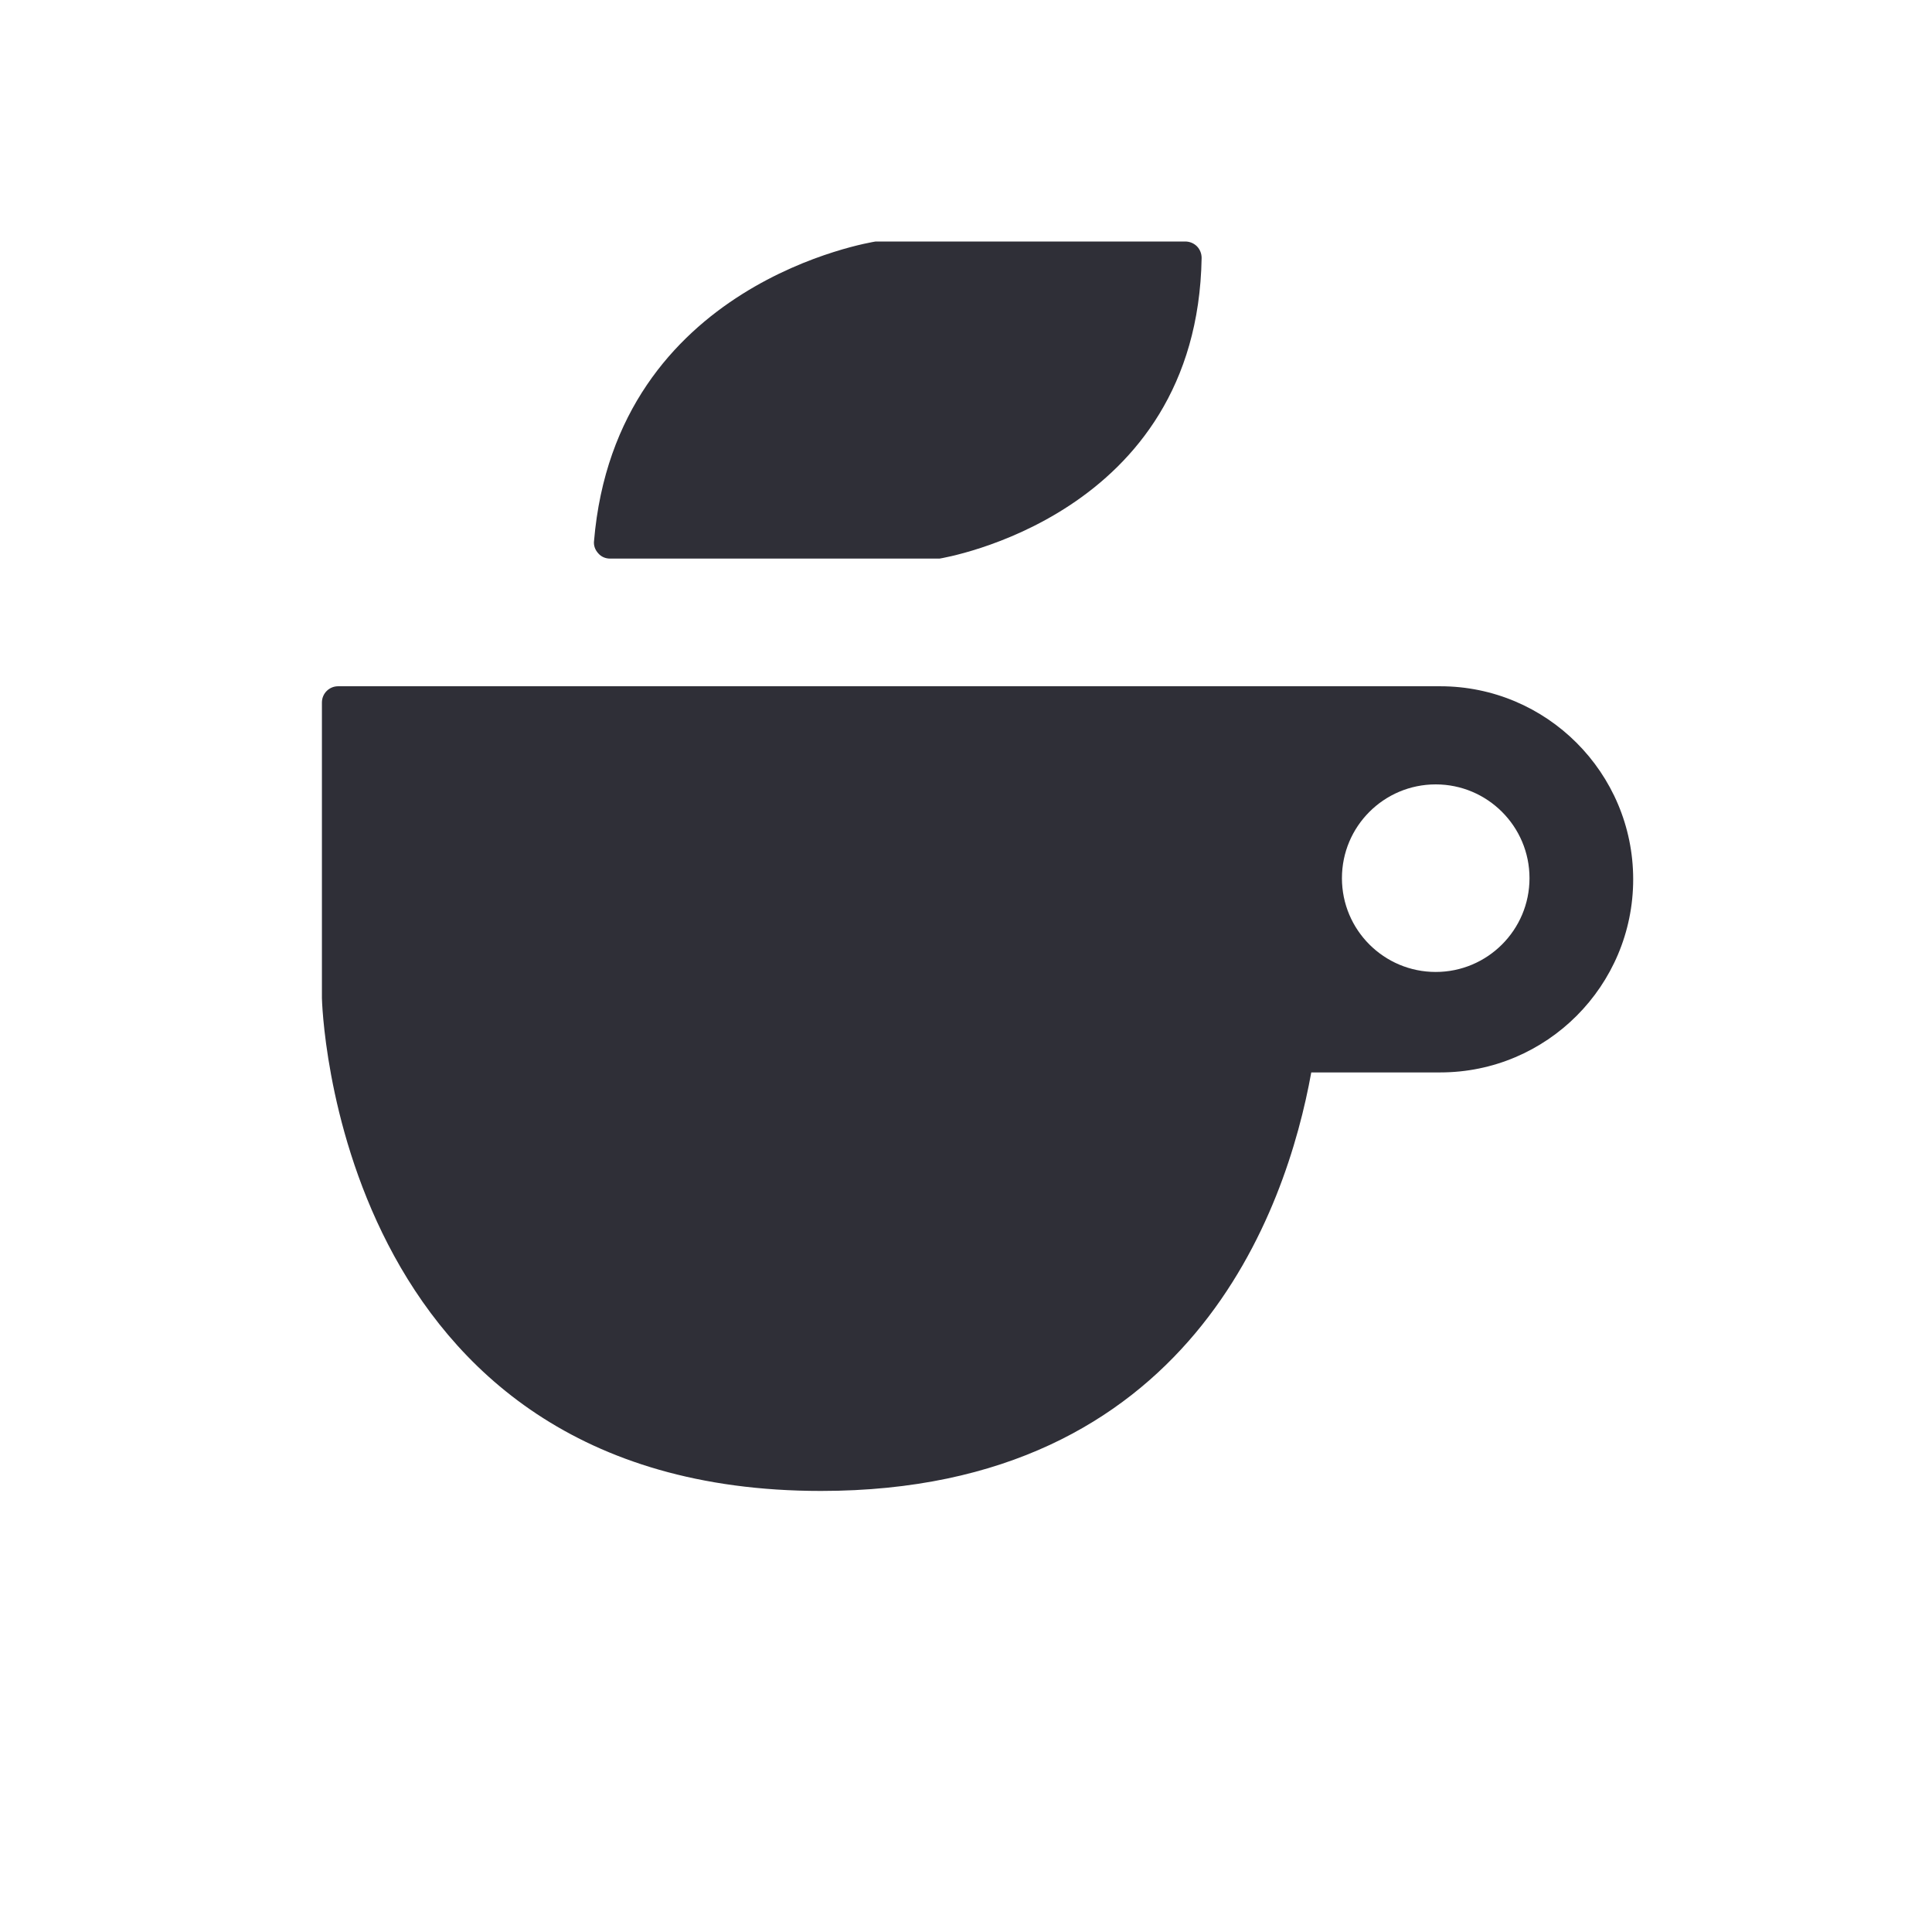
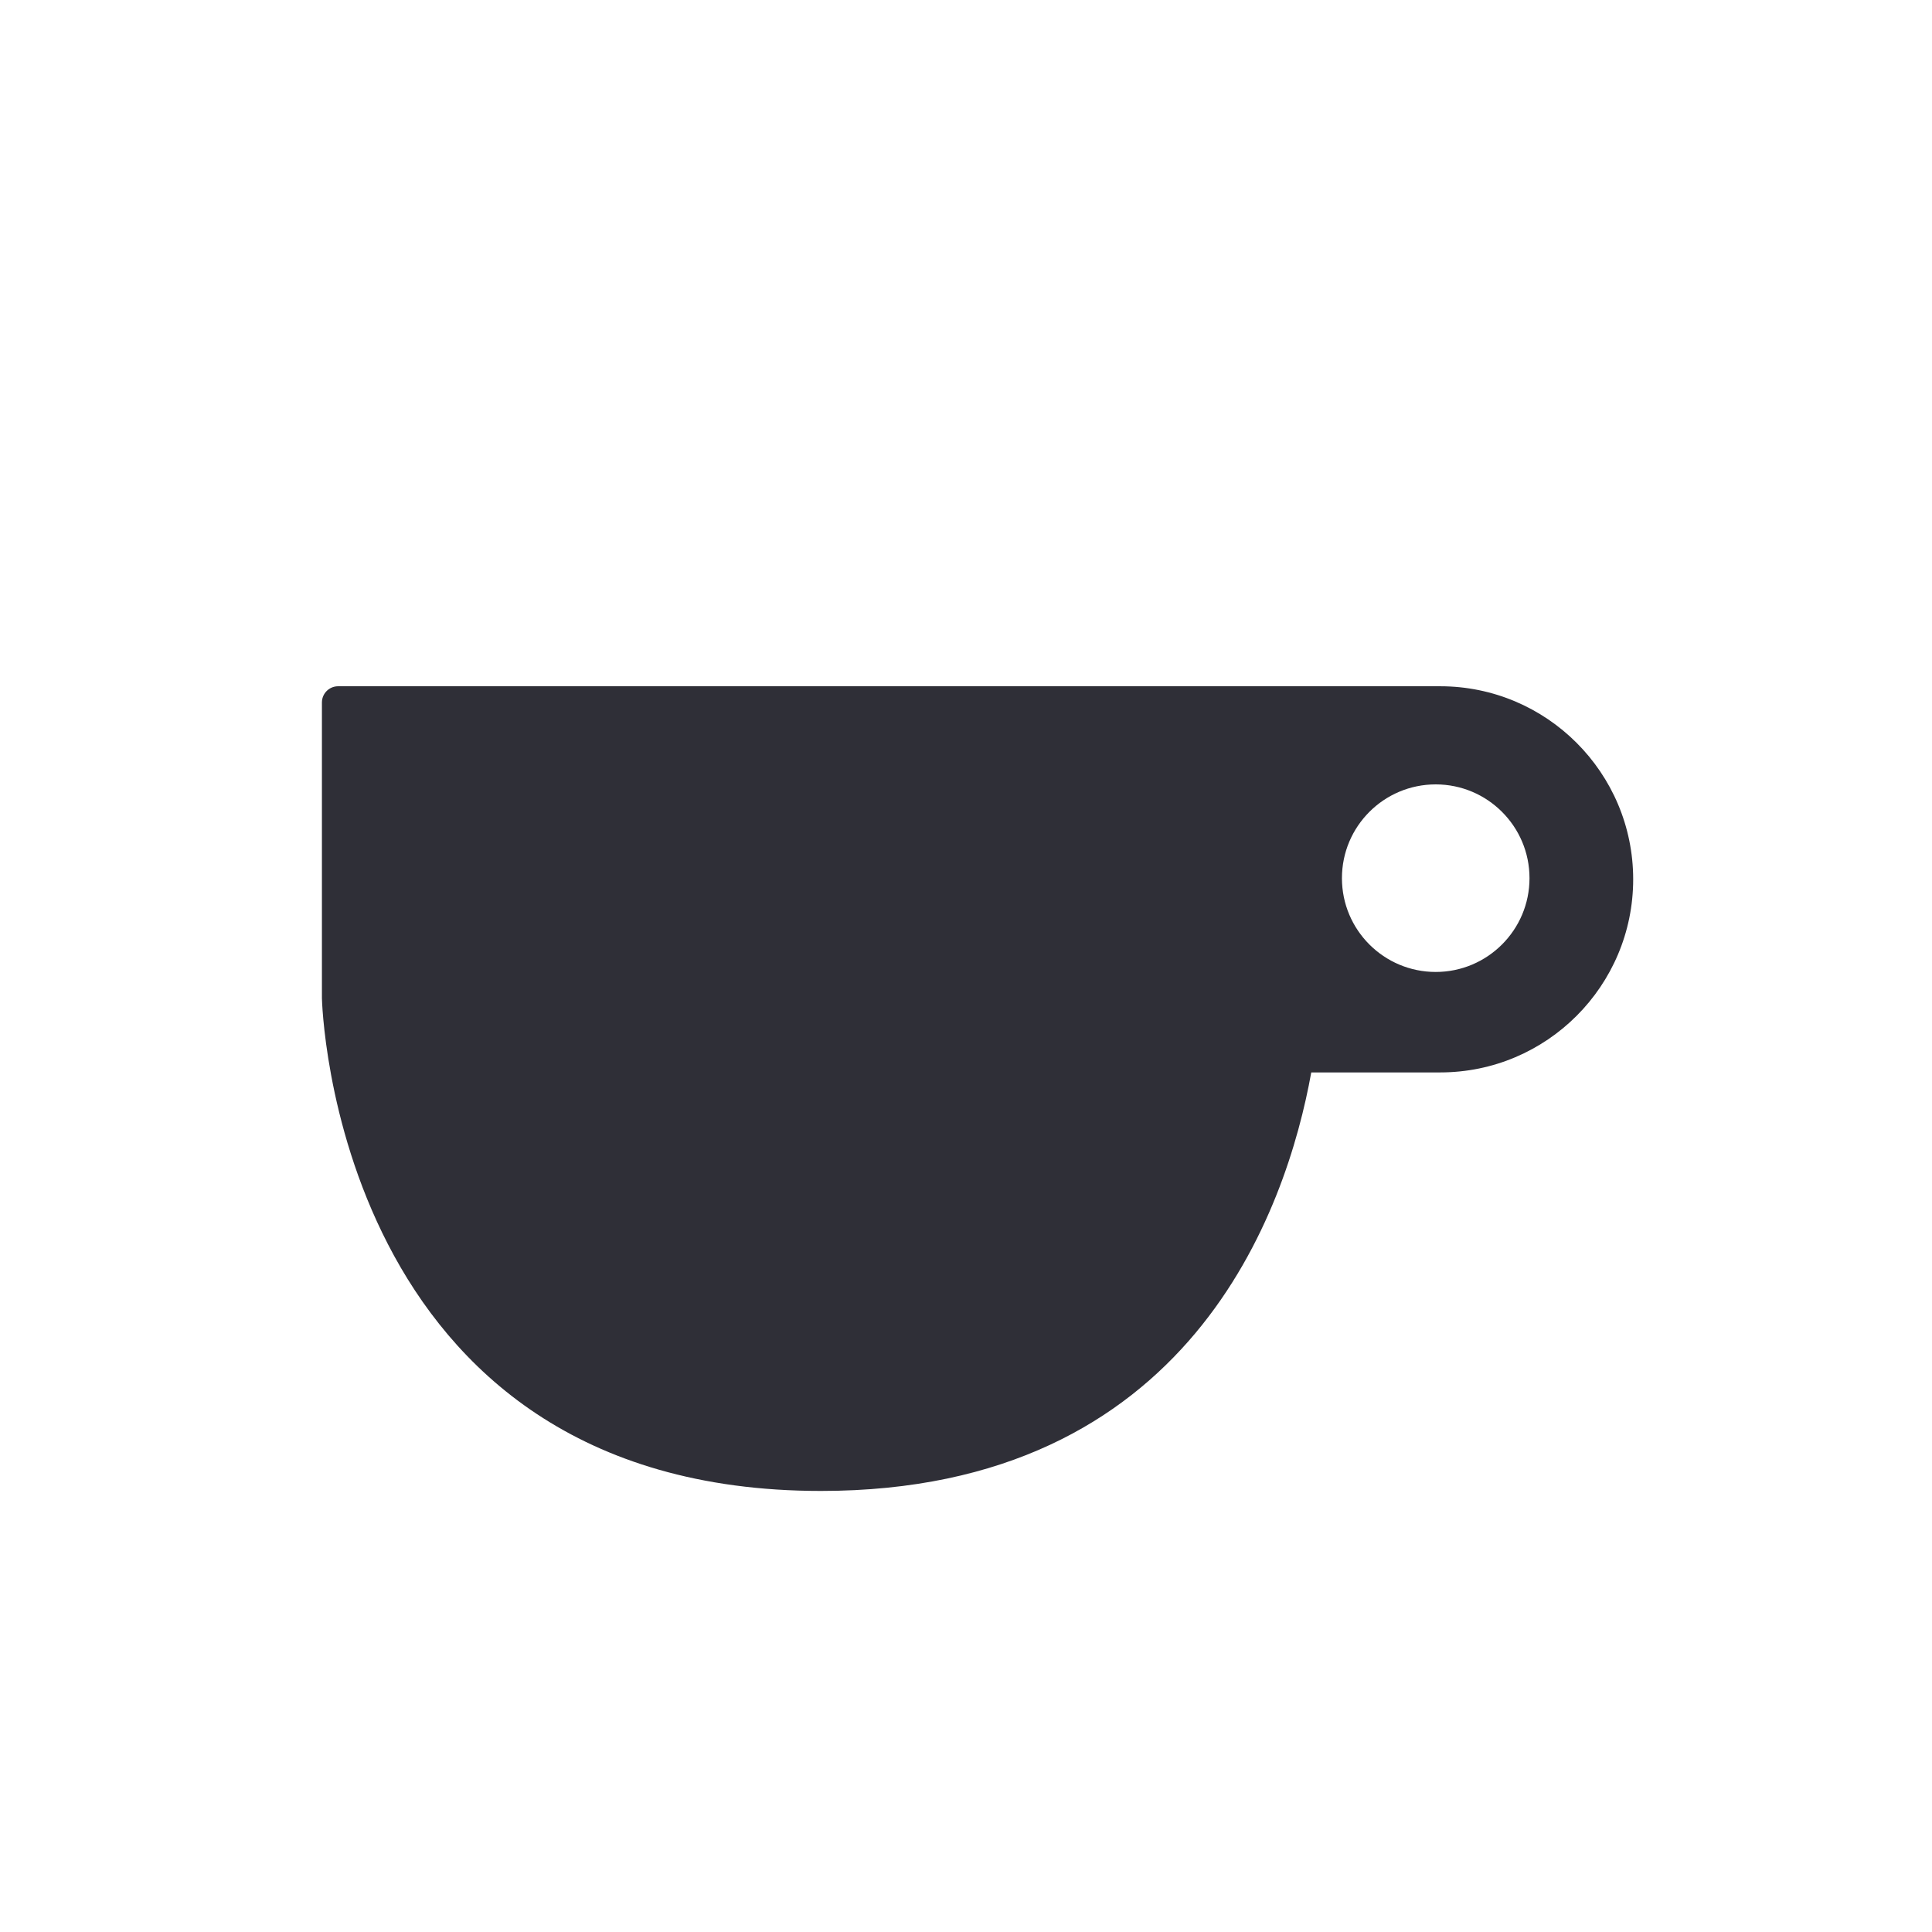
<svg xmlns="http://www.w3.org/2000/svg" width="24" height="24" viewBox="0 0 24 24" fill="none">
-   <path d="M7.379 6.721C7.373 6.777 7.392 6.831 7.433 6.875C7.47 6.918 7.524 6.939 7.578 6.939H11.641C11.653 6.939 11.661 6.939 11.672 6.939C11.703 6.933 14.873 6.421 14.927 3.205C14.927 3.151 14.907 3.099 14.869 3.06C14.83 3.021 14.778 3 14.723 3H10.877C10.846 3.006 7.65 3.499 7.379 6.723V6.721Z" fill="#2F2F37" />
  <path d="M16.287 13.322H17.891C19.214 13.322 20.288 12.246 20.288 10.923C20.288 9.599 19.212 8.525 17.891 8.525H4.2C4.09 8.525 3.999 8.614 3.999 8.727V12.399C3.999 12.399 4.125 18.521 10.198 18.521C14.786 18.521 15.981 15.03 16.289 13.322H16.287ZM17.835 9.744C18.477 9.744 19 10.265 19 10.909C19 11.553 18.477 12.074 17.835 12.074C17.192 12.074 16.67 11.553 16.67 10.909C16.67 10.265 17.192 9.744 17.835 9.744Z" fill="#2F2F37" />
</svg>